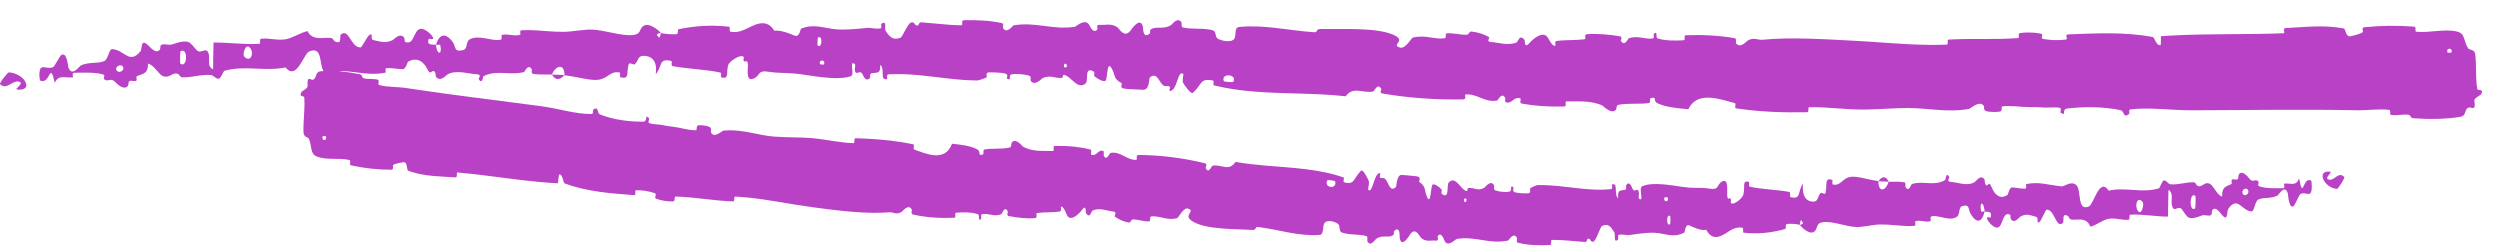
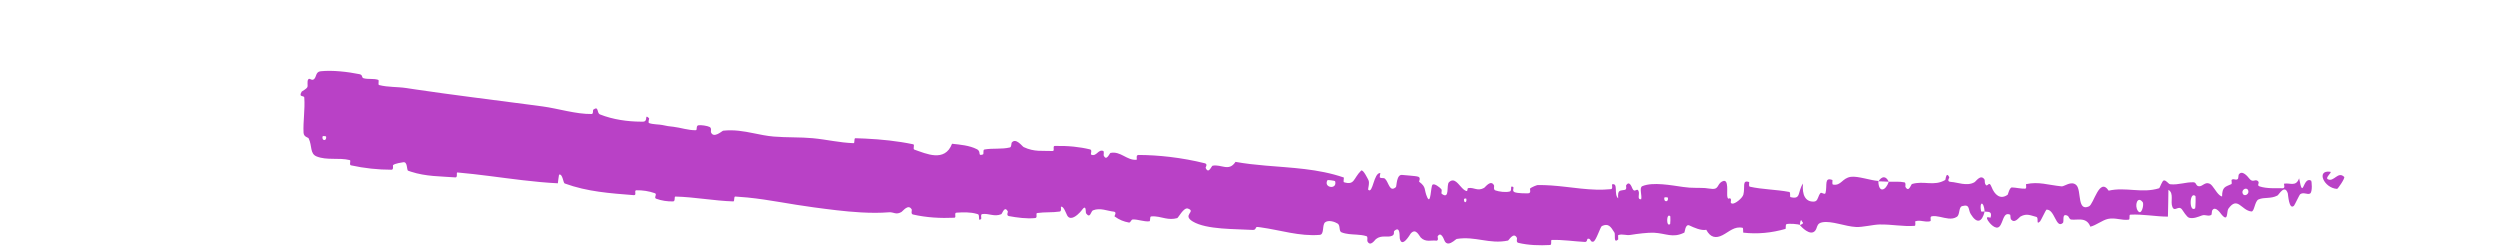
<svg xmlns="http://www.w3.org/2000/svg" width="119" height="12" viewBox="0 0 119 12" fill="none">
  <path d="M15.261 3.392C15.824 3.332 16.558 3.418 17.112 3.531C17.285 3.566 17.193 3.696 17.312 3.726C17.545 3.785 17.767 3.728 17.996 3.798C18.072 3.822 17.968 4.028 18.048 4.049C18.484 4.159 18.903 4.125 19.346 4.192C19.49 4.214 19.635 4.236 19.779 4.257C21.588 4.525 23.366 4.74 25.174 4.979C25.394 5.008 25.614 5.037 25.835 5.067C26.555 5.164 27.412 5.437 28.163 5.427C28.251 5.426 28.217 5.238 28.235 5.224C28.517 5.018 28.394 5.38 28.558 5.446C29.181 5.694 29.886 5.789 30.515 5.791C30.545 5.792 30.575 5.791 30.604 5.791C30.881 5.788 30.643 5.396 30.898 5.628C30.916 5.644 30.827 5.832 30.9 5.86C31.066 5.924 31.392 5.921 31.522 5.95C31.774 6.006 31.816 6.008 32.056 6.035C32.384 6.072 32.766 6.207 33.123 6.198C33.199 6.195 33.119 5.986 33.242 5.963C33.365 5.941 33.681 5.989 33.783 6.046C33.886 6.104 33.825 6.256 33.841 6.294C33.968 6.613 34.375 6.227 34.423 6.221C34.939 6.165 35.399 6.247 35.855 6.339C36.174 6.403 36.492 6.472 36.825 6.5C37.438 6.551 38.099 6.524 38.681 6.578C39.374 6.644 39.956 6.792 40.631 6.815C40.703 6.817 40.633 6.577 40.72 6.579C40.877 6.584 41.033 6.59 41.189 6.597C41.953 6.634 42.711 6.71 43.468 6.868C43.559 6.887 43.434 7.09 43.525 7.122C44.08 7.312 44.973 7.741 45.317 6.843C45.694 6.883 46.153 6.923 46.495 7.1C46.499 7.101 46.502 7.103 46.505 7.105C46.729 7.222 46.511 7.447 46.786 7.352C46.848 7.33 46.768 7.133 46.861 7.116C47.253 7.045 47.682 7.114 48.073 7.018C48.153 6.998 48.134 6.821 48.157 6.79C48.351 6.535 48.659 6.968 48.726 7.001C49.242 7.244 49.622 7.165 50.106 7.188C50.218 7.193 50.094 6.951 50.203 6.947C50.502 6.94 50.806 6.95 51.108 6.98C51.372 7.007 51.634 7.05 51.888 7.112C52.009 7.142 51.887 7.338 51.944 7.363C52.195 7.47 52.272 7.091 52.514 7.186C52.565 7.206 52.526 7.378 52.535 7.397C52.666 7.703 52.818 7.288 52.857 7.28C53.346 7.18 53.627 7.64 54.094 7.606C54.15 7.602 54.039 7.375 54.195 7.376C54.683 7.378 55.182 7.41 55.678 7.468C56.245 7.535 56.808 7.637 57.347 7.771C57.505 7.81 57.379 7.966 57.387 7.987C57.527 8.316 57.665 7.9 57.718 7.888C58.137 7.804 58.492 8.189 58.81 7.705C59.283 7.791 59.757 7.841 60.232 7.882C61.487 7.991 62.74 8.029 63.962 8.448C63.984 8.455 63.929 8.661 63.972 8.674C64.487 8.829 64.412 8.499 64.783 8.128C64.784 8.127 64.785 8.126 64.786 8.124C64.88 8.031 65.113 8.529 65.134 8.565C65.211 8.701 65.101 9.006 65.128 9.033C65.353 9.246 65.383 8.215 65.703 8.236C65.713 8.238 65.659 8.425 65.684 8.446C65.764 8.51 65.852 8.44 65.929 8.511C66.106 8.674 66.142 9.178 66.446 8.905C66.485 8.869 66.466 8.282 66.75 8.327C66.863 8.346 67.367 8.366 67.506 8.411C67.645 8.457 67.538 8.64 67.548 8.648C67.915 8.918 67.765 9.013 67.936 9.392C68.109 9.769 68.101 8.891 68.184 8.797C68.267 8.704 68.536 8.923 68.601 8.998C68.666 9.073 68.575 9.188 68.634 9.231C69.027 9.515 68.832 8.805 68.972 8.673C69.096 8.555 69.203 8.574 69.304 8.648C69.472 8.771 69.624 9.046 69.802 9.093C69.88 9.113 69.822 8.963 69.892 8.952C70.168 8.909 70.326 9.118 70.645 8.943C70.697 8.914 70.961 8.531 71.116 8.823C71.138 8.865 71.067 9.025 71.183 9.064C71.357 9.124 71.671 9.167 71.86 9.116C72 9.079 71.846 8.809 72.019 8.896C72.095 8.934 71.949 9.087 72.094 9.147C72.238 9.206 72.609 9.205 72.751 9.201C72.892 9.197 72.816 8.994 72.828 8.98C72.897 8.903 73.168 8.808 73.192 8.808C73.409 8.805 73.624 8.814 73.836 8.828C74.803 8.894 75.726 9.103 76.689 9.003C76.781 8.993 76.718 8.78 76.732 8.777C77.047 8.685 76.803 9.254 77.025 9.442C76.99 9.009 77.121 9.087 77.343 9.037C77.45 9.013 77.39 8.846 77.4 8.829C77.556 8.572 77.67 8.9 77.699 8.967C77.807 9.214 77.919 8.92 77.992 9.085C78.066 9.248 77.904 9.493 78.117 9.488C78.175 9.332 78.012 8.929 78.174 8.861C78.68 8.649 79.557 8.822 80.122 8.9C80.236 8.916 80.338 8.928 80.421 8.932C80.912 8.957 81.07 8.926 81.357 8.976C81.876 9.068 81.681 8.771 81.999 8.627C82.318 8.484 82.176 9.226 82.225 9.384C82.274 9.542 82.32 9.378 82.379 9.464C82.437 9.55 82.317 9.661 82.45 9.691C82.584 9.721 82.94 9.431 82.984 9.264C83.076 8.909 82.905 8.543 83.258 8.666C83.278 8.673 83.217 8.869 83.295 8.887C83.911 9.023 84.549 9.018 85.165 9.136C85.249 9.152 85.179 9.37 85.228 9.383C85.743 9.509 85.551 9.148 85.821 8.736C85.772 9.277 85.935 9.603 86.323 9.596C86.368 9.596 86.402 9.586 86.43 9.571C86.545 9.505 86.538 9.325 86.656 9.188C86.7 9.137 86.869 9.295 86.896 9.183C86.985 8.819 86.82 8.417 87.223 8.568C87.241 8.576 87.19 8.775 87.251 8.786C87.645 8.854 87.682 8.474 88.103 8.417C88.434 8.372 89.03 8.587 89.409 8.614C89.418 9.22 89.771 9.072 89.904 8.65C90.15 8.66 90.414 8.629 90.652 8.68C90.734 8.698 90.686 8.875 90.697 8.893C90.863 9.186 90.958 8.777 91.01 8.759C91.58 8.588 92.056 8.883 92.595 8.566C92.609 8.558 92.623 8.327 92.691 8.327C92.716 8.327 92.747 8.356 92.788 8.436C92.798 8.457 92.623 8.654 92.881 8.661C93.139 8.669 93.631 8.881 93.983 8.675C94.068 8.626 94.277 8.278 94.461 8.54C94.485 8.576 94.463 8.697 94.499 8.764C94.614 8.975 94.662 8.547 94.8 8.905C94.939 9.263 95.213 9.526 95.567 9.267C95.578 9.259 95.654 8.92 95.767 8.922C95.949 8.926 96.208 8.989 96.397 8.981C96.487 8.978 96.424 8.77 96.439 8.766C97.045 8.632 97.483 8.807 98.137 8.871C98.257 8.883 98.593 8.588 98.83 8.808C98.967 8.935 98.967 9.28 99.02 9.542C99.068 9.779 99.159 9.948 99.433 9.824C99.666 9.721 99.932 8.409 100.372 9.075C101.189 8.888 101.955 9.217 102.773 8.961C102.81 8.949 102.92 8.583 103.007 8.586C103.136 8.591 103.211 8.76 103.303 8.77C103.691 8.813 104.042 8.661 104.415 8.677C104.557 8.683 104.511 8.86 104.679 8.867C104.848 8.874 104.957 8.64 105.187 8.748C105.224 8.766 105.26 8.8 105.297 8.843C105.438 9.009 105.589 9.313 105.771 9.354C105.773 8.886 105.93 8.894 106.208 8.766C106.262 8.742 106.202 8.58 106.227 8.56C106.329 8.475 106.427 8.608 106.524 8.516C106.548 8.493 106.547 8.334 106.566 8.307C106.73 8.069 107.008 8.425 107.056 8.487C107.239 8.722 107.321 8.514 107.46 8.606C107.6 8.698 107.394 8.817 107.556 8.872C107.892 8.985 108.321 8.955 108.66 8.96C108.796 8.961 108.701 8.749 108.721 8.744C109.001 8.687 109.285 8.912 109.438 8.487C109.639 9.583 109.606 8.379 110.008 8.597C110.04 8.615 110.082 9.133 109.962 9.21C109.841 9.287 109.657 9.126 109.49 9.245C109.45 9.273 109.226 9.761 109.195 9.791C108.954 10.023 108.914 9.248 108.9 9.205C108.751 8.746 108.477 9.273 108.404 9.309C108.07 9.478 107.785 9.372 107.506 9.493C107.324 9.572 107.311 10.08 107.168 10.066C106.69 10.021 106.513 9.314 106.071 9.935C105.976 10.067 106.08 10.621 105.728 10.19C105.707 10.163 105.462 9.796 105.315 9.996C105.31 10.004 105.304 10.012 105.299 10.022C105.28 10.054 105.284 10.216 105.259 10.23C105.096 10.32 104.984 10.193 104.806 10.258C104.627 10.323 104.413 10.418 104.208 10.367C104.084 10.337 103.92 10.038 103.859 9.965C103.688 9.756 103.516 10.108 103.407 9.852C103.298 9.596 103.495 9.199 103.217 9.037C103.215 9.458 103.201 9.889 103.193 10.312C102.593 10.309 102.001 10.186 101.4 10.218C101.325 10.222 101.406 10.447 101.327 10.457C100.99 10.501 100.692 10.347 100.344 10.419C100.074 10.476 99.783 10.722 99.502 10.79C99.4 10.527 99.228 10.462 99.043 10.45C98.892 10.441 98.732 10.467 98.594 10.451C98.487 10.438 98.491 10.31 98.414 10.27C98.123 10.122 98.268 10.544 98.191 10.613C97.861 10.907 97.807 9.946 97.41 9.98C97.389 9.982 97.144 10.501 97.11 10.534C96.89 10.748 97.068 10.357 96.926 10.323C96.666 10.26 96.483 10.143 96.185 10.301C96.098 10.348 95.895 10.674 95.717 10.431C95.694 10.399 95.701 10.23 95.683 10.22C95.35 10.064 95.356 10.597 95.174 10.782C94.991 10.968 94.691 10.608 94.629 10.504C94.467 10.234 94.744 10.383 94.752 10.356C94.841 10.034 94.631 10.095 94.469 10.072C94.43 9.551 94.205 9.589 94.3 10.051C94.311 10.101 94.435 10.049 94.469 10.072C94.341 10.588 94.095 10.661 93.807 10.19C93.672 9.97 93.786 9.705 93.399 9.811C93.223 9.859 93.302 10.217 93.148 10.319C93.027 10.4 92.891 10.415 92.75 10.401C92.483 10.377 92.198 10.253 91.958 10.294C91.825 10.317 91.96 10.51 91.87 10.533C91.629 10.593 91.411 10.451 91.17 10.534C91.148 10.542 91.208 10.746 91.132 10.751C90.559 10.791 90.056 10.673 89.456 10.686C89.167 10.692 88.652 10.82 88.351 10.805C87.83 10.781 87.183 10.498 86.74 10.582C86.523 10.623 86.508 10.749 86.463 10.87C86.448 10.909 86.429 10.949 86.4 10.984C86.166 11.262 85.73 10.785 85.671 10.711C85.669 10.709 85.918 10.654 85.782 10.552C85.699 10.333 85.674 10.71 85.671 10.711C85.632 10.664 85.133 10.629 85.035 10.671C84.982 10.693 85.016 10.888 84.988 10.896C84.326 11.086 83.659 11.151 82.98 11.074C82.968 11.07 82.981 10.851 82.953 10.845C82.56 10.756 82.314 11.028 81.994 11.193C81.674 11.358 81.416 11.31 81.218 10.938C80.975 10.99 80.623 10.83 80.42 10.733C80.217 10.635 80.196 11.061 80.178 11.069C80.171 11.073 80.164 11.077 80.156 11.08C79.621 11.341 79.298 11.108 78.732 11.078C78.459 11.063 77.919 11.131 77.624 11.18C77.391 11.22 77.249 11.122 77.034 11.187C77.005 11.196 77.036 11.385 77.027 11.393C76.789 11.621 76.9 11.157 76.85 11.075C76.668 10.776 76.556 10.617 76.249 10.76C76.179 10.793 75.975 11.461 75.846 11.501C75.678 11.551 75.74 11.312 75.564 11.37C75.549 11.375 75.553 11.523 75.444 11.517C74.939 11.491 74.389 11.406 73.865 11.421C73.847 11.422 73.839 11.438 73.836 11.462C73.829 11.53 73.859 11.658 73.782 11.662C73.293 11.69 72.751 11.676 72.269 11.559C72.151 11.529 72.228 11.367 72.203 11.318C72.049 11.021 71.818 11.444 71.78 11.451C70.89 11.636 70.235 11.228 69.336 11.374C69.318 11.377 69.257 11.435 69.179 11.49C69.038 11.59 68.839 11.682 68.744 11.424C68.733 11.397 68.588 10.988 68.43 11.255C68.42 11.272 68.512 11.484 68.334 11.454C68.156 11.424 67.86 11.547 67.627 11.306C67.553 11.231 67.392 10.821 67.142 11.126C67.127 11.148 66.726 11.848 66.628 11.343C66.612 11.259 66.665 10.734 66.373 10.987C66.317 11.036 66.406 11.16 66.262 11.224C66.042 11.324 65.769 11.165 65.492 11.382C65.444 11.421 65.226 11.765 65.088 11.483C65.067 11.439 65.125 11.267 65.044 11.242C64.89 11.193 64.731 11.178 64.57 11.168C64.331 11.153 64.088 11.149 63.856 11.059C63.719 11.006 63.812 10.728 63.671 10.641C63.531 10.554 63.243 10.46 63.081 10.578C62.919 10.696 63.051 11.161 62.82 11.18C61.859 11.259 60.939 10.95 60.001 10.821C59.957 10.815 59.913 10.809 59.868 10.804C59.722 10.786 59.831 10.958 59.615 10.944C58.819 10.893 57.439 10.939 56.779 10.545C56.248 10.229 56.957 10.07 56.544 9.927C56.345 9.858 56.087 10.369 56.037 10.382C55.825 10.44 55.645 10.425 55.474 10.392C55.251 10.35 55.043 10.278 54.797 10.302C54.708 10.311 54.78 10.53 54.704 10.536C54.444 10.556 54.18 10.443 53.933 10.445C53.822 10.446 53.832 10.61 53.732 10.592C53.491 10.548 53.281 10.467 53.053 10.301C53.032 10.285 53.189 10.091 53.01 10.073C52.72 10.045 52.367 9.874 52.024 10.013C51.923 10.055 51.9 10.427 51.7 10.159C51.658 10.103 51.737 9.658 51.47 10.033C51.435 10.081 51.167 10.389 50.96 10.372C50.897 10.367 50.84 10.333 50.797 10.253C50.747 10.162 50.624 9.79 50.502 9.843C50.486 9.852 50.543 10.055 50.443 10.07C50.093 10.122 49.731 10.088 49.373 10.14C49.277 10.154 49.413 10.366 49.27 10.38C48.88 10.421 48.402 10.357 48.025 10.286C47.886 10.26 47.985 10.089 47.975 10.071C47.815 9.764 47.714 10.173 47.659 10.196C47.321 10.335 47.064 10.14 46.749 10.191C46.663 10.204 46.724 10.4 46.706 10.417C46.527 10.587 46.661 10.236 46.548 10.197C46.53 10.191 46.513 10.186 46.495 10.18C46.183 10.089 45.84 10.103 45.525 10.123C45.403 10.131 45.538 10.359 45.428 10.364C44.778 10.395 44.09 10.357 43.458 10.21C43.339 10.182 43.42 10.01 43.397 9.969C43.235 9.684 42.972 10.056 42.912 10.089C42.643 10.245 42.547 10.086 42.315 10.105C41.898 10.139 41.448 10.136 40.993 10.111C40.204 10.068 39.403 9.959 38.734 9.87C37.569 9.716 36.636 9.507 35.581 9.401C35.392 9.382 35.199 9.366 35 9.355C34.916 9.35 34.979 9.589 34.907 9.587C33.978 9.558 33.079 9.38 32.152 9.356C32.076 9.353 32.163 9.583 32.04 9.587C31.788 9.596 31.474 9.552 31.23 9.457C31.111 9.411 31.294 9.24 31.174 9.197C30.894 9.098 30.588 9.051 30.29 9.057C30.163 9.06 30.33 9.303 30.166 9.289C30.166 9.289 30.165 9.289 30.165 9.289C29.054 9.2 27.966 9.13 26.879 8.733C26.805 8.706 26.781 8.244 26.61 8.316C26.586 8.441 26.572 8.59 26.554 8.725C25.983 8.697 25.418 8.641 24.855 8.575C23.828 8.455 22.806 8.299 21.772 8.209C21.705 8.203 21.804 8.454 21.674 8.444C20.965 8.39 20.273 8.405 19.564 8.173C19.518 8.158 19.472 8.142 19.425 8.125C19.35 8.097 19.412 7.672 19.183 7.725C19.142 7.735 18.798 7.775 18.706 7.863C18.694 7.877 18.746 8.079 18.637 8.079C18 8.08 17.337 8.009 16.706 7.87C16.605 7.847 16.72 7.638 16.647 7.62C16.131 7.493 15.565 7.644 15.072 7.447C14.742 7.314 14.867 6.949 14.692 6.586C14.667 6.535 14.46 6.527 14.449 6.316C14.422 5.788 14.525 5.21 14.484 4.646C14.476 4.525 14.191 4.655 14.36 4.362C14.371 4.343 14.578 4.246 14.63 4.147C14.666 4.078 14.602 3.864 14.675 3.776C14.749 3.689 14.828 3.868 14.949 3.766C15.07 3.662 15.019 3.418 15.261 3.392ZM79.507 10.297C79.318 10.096 79.301 10.844 79.5 10.662C79.51 10.652 79.517 10.307 79.507 10.297ZM101.992 9.622C101.742 9.298 101.587 9.786 101.763 10.037C101.94 10.288 102.068 9.721 101.992 9.622ZM104.504 9.332C104.215 9.077 104.19 10.138 104.489 9.919C104.507 9.906 104.52 9.347 104.504 9.332ZM15.518 6.491C15.516 6.481 15.367 6.47 15.363 6.48C15.281 6.716 15.578 6.739 15.518 6.491ZM106.998 9.033C106.907 8.891 106.654 9.06 106.767 9.237C106.857 9.379 107.11 9.21 106.998 9.033ZM69.796 9.458C69.793 9.447 69.686 9.432 69.685 9.495C69.684 9.698 69.837 9.647 69.796 9.458ZM111.244 8.992C110.617 8.953 110.233 8.079 110.918 8.176C111.042 8.193 110.651 8.456 110.809 8.534C111.098 8.677 111.289 8.127 111.584 8.422C111.637 8.476 111.28 8.996 111.243 8.993C111.243 8.993 111.244 8.993 111.244 8.992ZM79.387 9.401C79.383 9.391 79.234 9.384 79.231 9.393C79.153 9.632 79.454 9.647 79.387 9.401ZM63.55 8.623C63.543 8.602 63.2 8.556 63.187 8.575C62.978 8.949 63.673 9.041 63.55 8.623ZM89.415 8.63C89.572 8.387 89.765 8.353 89.903 8.65C89.741 8.638 89.578 8.64 89.415 8.63Z" fill="#B941C6" />
-   <path d="M117.108 5.56C116.447 5.68 115.568 5.678 114.898 5.631C114.688 5.617 114.784 5.477 114.638 5.461C114.354 5.43 114.098 5.513 113.816 5.471C113.723 5.456 113.823 5.239 113.725 5.229C113.192 5.172 112.697 5.259 112.16 5.248C109.516 5.195 106.929 5.245 104.264 5.25C104.029 5.251 103.78 5.24 103.525 5.226C102.824 5.189 102.072 5.127 101.411 5.208C101.305 5.221 101.374 5.403 101.354 5.419C101.045 5.66 101.139 5.285 100.932 5.242C100.109 5.07 99.2 5.075 98.415 5.163C98.081 5.201 98.424 5.56 98.083 5.362C98.059 5.348 98.14 5.151 98.048 5.132C97.839 5.089 97.445 5.132 97.283 5.12C96.972 5.094 96.921 5.097 96.627 5.1C96.225 5.102 95.746 5.012 95.315 5.063C95.223 5.074 95.348 5.273 95.201 5.309C95.055 5.345 94.666 5.333 94.534 5.287C94.403 5.241 94.457 5.083 94.433 5.047C94.239 4.745 93.794 5.172 93.736 5.183C92.683 5.371 91.777 5.137 90.788 5.141C90.168 5.144 89.513 5.2 88.9 5.212C88.771 5.215 88.644 5.216 88.519 5.214C87.667 5.199 86.946 5.088 86.119 5.103C86.032 5.104 86.133 5.34 86.026 5.342C84.893 5.364 83.768 5.329 82.642 5.157C82.529 5.14 82.677 4.934 82.565 4.904C81.875 4.727 80.788 4.304 80.365 5.199C79.897 5.157 79.329 5.112 78.912 4.923C78.644 4.802 78.91 4.581 78.577 4.672C78.502 4.692 78.596 4.891 78.484 4.906C78.01 4.971 77.495 4.897 77.025 4.991C76.93 5.01 76.953 5.188 76.925 5.219C76.694 5.473 76.325 5.039 76.244 5.007C75.623 4.763 75.164 4.845 74.582 4.827C74.447 4.823 74.601 5.064 74.471 5.068C74.414 5.07 74.356 5.071 74.299 5.072C73.678 5.081 73.041 5.042 72.439 4.931C72.292 4.904 72.432 4.704 72.363 4.681C72.055 4.58 71.978 4.961 71.683 4.871C71.62 4.853 71.66 4.68 71.649 4.661C71.477 4.358 71.312 4.778 71.266 4.786C70.681 4.899 70.321 4.448 69.758 4.497C69.69 4.503 69.836 4.726 69.647 4.73C68.388 4.759 67.059 4.664 65.819 4.454C65.626 4.422 65.769 4.261 65.757 4.241C65.567 3.918 65.427 4.34 65.363 4.354C64.862 4.455 64.407 4.086 64.055 4.583C62.61 4.422 61.164 4.477 59.727 4.361C59.072 4.309 58.418 4.22 57.768 4.06C57.741 4.054 57.795 3.846 57.742 3.835C57.107 3.699 57.221 4.028 56.787 4.414C56.678 4.511 56.367 4.021 56.34 3.985C56.239 3.852 56.356 3.544 56.322 3.518C56.038 3.312 56.056 4.344 55.666 4.333C55.654 4.331 55.711 4.143 55.679 4.123C55.578 4.061 55.476 4.134 55.378 4.066C55.154 3.908 55.087 3.406 54.731 3.687C54.686 3.724 54.737 4.31 54.39 4.273C54.251 4.257 53.636 4.251 53.465 4.208C53.294 4.166 53.417 3.981 53.405 3.972C52.949 3.711 53.127 3.612 52.905 3.237C52.682 2.864 52.723 3.741 52.626 3.837C52.529 3.932 52.194 3.717 52.113 3.643C52.031 3.57 52.138 3.453 52.065 3.41C51.58 3.133 51.838 3.84 51.672 3.974C51.281 4.293 51 3.636 50.652 3.563C50.558 3.544 50.631 3.694 50.547 3.705C50.211 3.75 50.016 3.542 49.631 3.718C49.568 3.747 49.251 4.13 49.059 3.838C49.032 3.796 49.116 3.636 48.975 3.597C48.764 3.537 48.381 3.492 48.151 3.541C47.982 3.577 48.169 3.848 47.958 3.76C47.865 3.721 48.043 3.569 47.867 3.508C47.692 3.448 47.241 3.444 47.069 3.445C46.898 3.447 46.987 3.652 46.973 3.665C46.887 3.741 46.556 3.831 46.527 3.83C46.063 3.828 45.611 3.789 45.164 3.74C44.202 3.634 43.264 3.48 42.288 3.539C42.176 3.546 42.247 3.761 42.23 3.764C41.845 3.846 42.157 3.284 41.893 3.09C41.924 3.523 41.767 3.442 41.496 3.485C41.366 3.506 41.434 3.675 41.422 3.692C41.224 3.943 41.096 3.612 41.062 3.544C40.938 3.294 40.794 3.585 40.71 3.418C40.626 3.252 40.83 3.012 40.571 3.011C40.496 3.165 40.681 3.573 40.484 3.635C39.738 3.871 38.359 3.534 37.763 3.494C37.168 3.454 36.976 3.48 36.63 3.421C36.004 3.313 36.231 3.616 35.841 3.75C35.45 3.884 35.645 3.146 35.59 2.986C35.536 2.827 35.475 2.99 35.407 2.902C35.34 2.814 35.488 2.707 35.328 2.673C35.167 2.639 34.725 2.918 34.668 3.084C34.545 3.435 34.741 3.806 34.317 3.674C34.292 3.666 34.373 3.472 34.279 3.451C33.537 3.297 32.764 3.284 32.022 3.149C31.919 3.13 32.011 2.914 31.952 2.901C31.332 2.761 31.553 3.127 31.214 3.531C31.29 2.992 31.103 2.662 30.633 2.658C30.621 2.658 30.61 2.659 30.6 2.659C30.354 2.676 30.391 2.899 30.216 3.058C30.162 3.108 29.962 2.947 29.925 3.058C29.807 3.421 29.995 3.825 29.512 3.666C29.491 3.658 29.557 3.46 29.484 3.448C29.01 3.372 28.955 3.751 28.444 3.801C28.044 3.841 27.328 3.618 26.87 3.588C26.87 2.981 26.44 3.127 26.272 3.548C26.022 3.538 25.757 3.557 25.508 3.533C25.46 3.528 25.413 3.522 25.366 3.513C25.267 3.495 25.328 3.319 25.316 3.3C25.119 3.006 24.998 3.416 24.934 3.433C24.243 3.602 23.669 3.308 23.014 3.626C22.991 3.637 22.963 4.059 22.778 3.756C22.766 3.736 22.98 3.538 22.668 3.532C22.356 3.525 21.761 3.316 21.334 3.523C21.23 3.573 20.975 3.923 20.755 3.662C20.725 3.627 20.753 3.505 20.71 3.439C20.589 3.257 20.528 3.556 20.405 3.403C20.387 3.38 20.367 3.347 20.345 3.3C20.178 2.943 19.846 2.683 19.417 2.946C19.403 2.954 19.31 3.294 19.173 3.293C18.953 3.292 18.639 3.232 18.41 3.241C18.301 3.246 18.378 3.453 18.359 3.458C17.625 3.6 17.094 3.431 16.302 3.377C16.156 3.367 15.75 3.667 15.462 3.451C15.36 3.374 15.32 3.214 15.289 3.042C15.224 2.68 15.2 2.262 14.727 2.445C14.445 2.553 14.129 3.869 13.592 3.211C12.603 3.413 11.672 3.098 10.682 3.369C10.638 3.381 10.508 3.75 10.402 3.748C10.324 3.747 10.262 3.704 10.205 3.661C10.149 3.618 10.098 3.574 10.042 3.57C9.572 3.533 9.147 3.692 8.695 3.682C8.523 3.679 8.578 3.502 8.373 3.497C8.168 3.494 8.038 3.729 7.758 3.625C7.547 3.545 7.325 3.077 7.046 3.029C7.048 3.496 6.857 3.492 6.521 3.623C6.457 3.649 6.53 3.81 6.5 3.83C6.376 3.917 6.257 3.785 6.14 3.879C6.111 3.902 6.114 4.061 6.09 4.089C5.894 4.328 5.554 3.977 5.496 3.915C5.319 3.732 5.221 3.823 5.104 3.826C5.073 3.827 5.04 3.821 5.004 3.802C4.835 3.712 5.083 3.59 4.887 3.537C4.48 3.428 3.96 3.463 3.549 3.462C3.384 3.462 3.5 3.674 3.476 3.679C3.137 3.738 2.792 3.515 2.608 3.942C2.36 2.847 2.404 4.051 1.916 3.836C1.878 3.818 1.825 3.3 1.971 3.222C2.116 3.145 2.34 3.305 2.542 3.184C2.59 3.156 2.86 2.666 2.897 2.636C3.187 2.402 3.24 3.177 3.256 3.219C3.439 3.676 3.77 3.147 3.857 3.11C4.259 2.937 4.608 3.04 4.944 2.915C5.003 2.893 5.047 2.841 5.083 2.776C5.182 2.599 5.222 2.329 5.35 2.338C5.929 2.377 6.148 3.08 6.679 2.453C6.792 2.319 6.662 1.767 7.092 2.193C7.119 2.219 7.441 2.611 7.614 2.353C7.636 2.321 7.631 2.159 7.66 2.145C7.857 2.051 7.993 2.177 8.209 2.109C8.425 2.041 8.683 1.941 8.933 1.989C9.084 2.017 9.285 2.313 9.359 2.384C9.568 2.591 9.774 2.236 9.907 2.489C10.042 2.744 9.806 3.144 10.144 3.301C10.143 2.949 10.153 2.59 10.16 2.234C10.162 2.164 10.163 2.095 10.164 2.025C10.89 2.017 11.61 2.13 12.339 2.086C12.429 2.081 12.329 1.858 12.426 1.846C12.833 1.796 13.197 1.945 13.618 1.866C13.945 1.804 14.297 1.553 14.639 1.481C14.773 1.76 15.003 1.812 15.246 1.813C15.415 1.814 15.589 1.792 15.742 1.804C15.872 1.815 15.868 1.944 15.962 1.982C16.315 2.125 16.137 1.706 16.231 1.636C16.631 1.337 16.699 2.297 17.181 2.256C17.206 2.255 17.502 1.732 17.544 1.698C17.811 1.481 17.596 1.875 17.768 1.907C18.084 1.966 18.305 2.081 18.668 1.919C18.773 1.871 19.02 1.543 19.236 1.783C19.264 1.815 19.255 1.985 19.277 1.994C19.681 2.147 19.674 1.614 19.897 1.427C20.027 1.317 20.206 1.394 20.347 1.497C20.447 1.57 20.527 1.657 20.558 1.7C20.754 1.968 20.418 1.821 20.409 1.848C20.299 2.172 20.554 2.109 20.751 2.13C20.795 2.651 21.069 2.612 20.956 2.15C20.943 2.099 20.791 2.153 20.751 2.13C20.908 1.613 21.209 1.538 21.555 2.007C21.718 2.227 21.578 2.493 22.049 2.384C22.262 2.335 22.169 1.978 22.357 1.874C22.784 1.639 23.357 1.96 23.803 1.896C23.965 1.873 23.802 1.68 23.913 1.658C24.206 1.598 24.47 1.739 24.764 1.657C24.791 1.65 24.721 1.445 24.813 1.441C25.038 1.428 25.254 1.432 25.468 1.443C25.917 1.467 26.357 1.52 26.851 1.515C27.204 1.512 27.832 1.39 28.2 1.41C28.836 1.441 29.616 1.736 30.156 1.663C30.508 1.616 30.431 1.41 30.582 1.269C30.588 1.264 30.594 1.259 30.6 1.254C30.893 1.016 31.388 1.487 31.456 1.561C31.458 1.563 31.156 1.611 31.317 1.717C31.41 1.938 31.453 1.562 31.456 1.561C31.501 1.61 32.105 1.658 32.226 1.619C32.291 1.597 32.255 1.402 32.289 1.395C33.098 1.223 33.908 1.177 34.729 1.275C34.743 1.279 34.72 1.497 34.754 1.504C35.228 1.605 35.534 1.34 35.928 1.185C36.321 1.03 36.632 1.087 36.86 1.464C37.156 1.42 37.578 1.591 37.821 1.694C38.064 1.798 38.103 1.373 38.124 1.365C38.798 1.105 39.182 1.354 39.875 1.402C40.205 1.426 40.86 1.375 41.218 1.334C41.502 1.302 41.67 1.404 41.931 1.345C41.967 1.337 41.934 1.147 41.945 1.14C42.24 0.919 42.092 1.379 42.15 1.463C42.362 1.767 42.493 1.93 42.867 1.795C42.954 1.765 43.216 1.103 43.373 1.067C43.578 1.022 43.496 1.259 43.71 1.206C43.729 1.201 43.728 1.054 43.859 1.063C44.295 1.092 44.758 1.151 45.219 1.182C45.402 1.194 45.585 1.202 45.765 1.202C45.851 1.203 45.745 0.966 45.871 0.963C46.458 0.948 47.101 0.972 47.67 1.095C47.81 1.126 47.718 1.287 47.747 1.336C47.928 1.635 48.203 1.214 48.248 1.207C49.299 1.027 50.089 1.434 51.16 1.277C51.218 1.268 51.676 0.822 51.865 1.22C51.878 1.246 52.065 1.653 52.246 1.383C52.258 1.366 52.14 1.156 52.354 1.183C52.568 1.21 52.916 1.081 53.205 1.316C53.296 1.39 53.505 1.796 53.792 1.485C53.811 1.463 54.26 0.753 54.4 1.255C54.422 1.338 54.382 1.864 54.721 1.603C54.786 1.552 54.674 1.432 54.843 1.363C55.102 1.257 55.437 1.407 55.758 1.181C55.815 1.141 56.058 0.79 56.238 1.067C56.266 1.11 56.205 1.285 56.304 1.307C56.771 1.415 57.267 1.311 57.741 1.446C57.909 1.494 57.815 1.776 57.989 1.857C58.163 1.938 58.516 2.022 58.704 1.897C58.893 1.772 58.704 1.313 58.981 1.284C59.261 1.256 59.538 1.25 59.815 1.259C60.736 1.288 61.647 1.478 62.568 1.534C62.746 1.545 62.603 1.378 62.865 1.382C63.832 1.398 65.504 1.292 66.333 1.659C66.998 1.953 66.147 2.141 66.657 2.267C66.903 2.327 67.185 1.807 67.245 1.792C67.834 1.639 68.234 1.883 68.761 1.825C68.87 1.813 68.769 1.597 68.862 1.589C69.178 1.56 69.507 1.664 69.809 1.654C69.944 1.649 69.923 1.485 70.047 1.501C70.344 1.537 70.606 1.612 70.892 1.772C70.918 1.786 70.735 1.985 70.955 1.998C71.311 2.018 71.75 2.18 72.164 2.033C72.287 1.989 72.3 1.616 72.556 1.88C72.61 1.935 72.529 2.382 72.843 2.002C72.896 1.938 73.419 1.428 73.663 1.77C73.727 1.86 73.888 2.23 74.035 2.176C74.055 2.167 73.98 1.965 74.102 1.948C74.189 1.937 74.278 1.929 74.366 1.923C74.713 1.901 75.068 1.912 75.418 1.869C75.535 1.854 75.365 1.643 75.54 1.628C76.021 1.585 76.62 1.649 77.088 1.723C77.26 1.75 77.138 1.92 77.15 1.939C77.347 2.247 77.474 1.839 77.542 1.816C77.962 1.68 78.277 1.878 78.663 1.834C78.77 1.822 78.698 1.625 78.719 1.608C78.942 1.441 78.772 1.79 78.91 1.831C79.298 1.947 79.732 1.938 80.126 1.918C80.271 1.911 80.112 1.682 80.241 1.678C81.01 1.65 81.807 1.682 82.555 1.815C82.695 1.841 82.605 2.015 82.634 2.055C82.833 2.336 83.134 1.959 83.203 1.923C83.515 1.76 83.635 1.916 83.909 1.89C85.25 1.759 86.903 1.87 88.167 1.935C88.419 1.947 88.663 1.962 88.901 1.978C90.213 2.062 91.334 2.172 92.664 2.126C92.763 2.122 92.661 1.891 92.747 1.885C93.856 1.82 94.951 1.898 96.061 1.813C96.153 1.807 96.018 1.588 96.164 1.571C96.463 1.532 96.844 1.538 97.148 1.602C97.297 1.634 97.102 1.826 97.252 1.854C97.6 1.918 97.973 1.927 98.329 1.884C98.48 1.865 98.246 1.644 98.443 1.637C99.786 1.586 101.101 1.511 102.467 1.759C102.56 1.776 102.657 2.231 102.852 2.136C102.863 2.009 102.857 1.859 102.859 1.723C103.039 1.71 103.219 1.699 103.399 1.69C105.167 1.596 106.928 1.653 108.706 1.582C108.788 1.579 108.633 1.344 108.793 1.336C109.716 1.291 110.608 1.173 111.567 1.355C111.662 1.372 111.641 1.802 111.913 1.72C111.961 1.705 112.374 1.621 112.475 1.522C112.489 1.507 112.4 1.313 112.534 1.298C113.31 1.217 114.128 1.205 114.914 1.269C115.041 1.279 114.923 1.501 115.014 1.51C115.657 1.575 116.333 1.36 116.954 1.503C117.37 1.598 117.251 1.976 117.497 2.318C117.532 2.366 117.784 2.353 117.815 2.561C117.894 3.085 117.82 3.672 117.918 4.229C117.939 4.349 118.268 4.19 118.092 4.499C118.08 4.52 117.841 4.638 117.789 4.742C117.752 4.814 117.846 5.02 117.767 5.115C117.688 5.21 117.578 5.04 117.443 5.155C117.309 5.271 117.392 5.508 117.108 5.56ZM38.913 2.158C39.135 2.366 39.179 1.618 38.933 1.794C38.921 1.803 38.901 2.148 38.913 2.158ZM11.625 2.693C11.93 3.013 12.115 2.522 11.899 2.274C11.683 2.027 11.532 2.596 11.625 2.693ZM8.583 3.029C8.934 3.279 8.957 2.217 8.595 2.442C8.574 2.455 8.562 3.014 8.583 3.029ZM116.503 2.503C116.507 2.513 116.689 2.508 116.692 2.498C116.769 2.253 116.406 2.263 116.503 2.503ZM5.563 3.368C5.673 3.509 5.978 3.337 5.841 3.161C5.731 3.02 5.425 3.193 5.563 3.368ZM50.652 3.198C50.655 3.21 50.785 3.223 50.784 3.16C50.781 2.957 50.598 3.009 50.652 3.198ZM0.418 3.445C1.178 3.483 1.645 4.356 0.814 4.261C0.664 4.244 1.137 3.98 0.946 3.902C0.595 3.76 0.363 4.31 0.007 4.016C-0.058 3.962 0.374 3.441 0.419 3.444C0.418 3.445 0.418 3.445 0.418 3.445ZM39.03 3.058C39.034 3.068 39.215 3.08 39.219 3.07C39.321 2.834 38.957 2.81 39.03 3.058ZM58.257 3.869C58.267 3.89 58.685 3.922 58.7 3.903C58.929 3.521 58.083 3.456 58.257 3.869ZM26.862 3.572C26.669 3.813 26.435 3.845 26.273 3.548C26.468 3.561 26.665 3.56 26.862 3.572Z" fill="#B941C6" />
</svg>